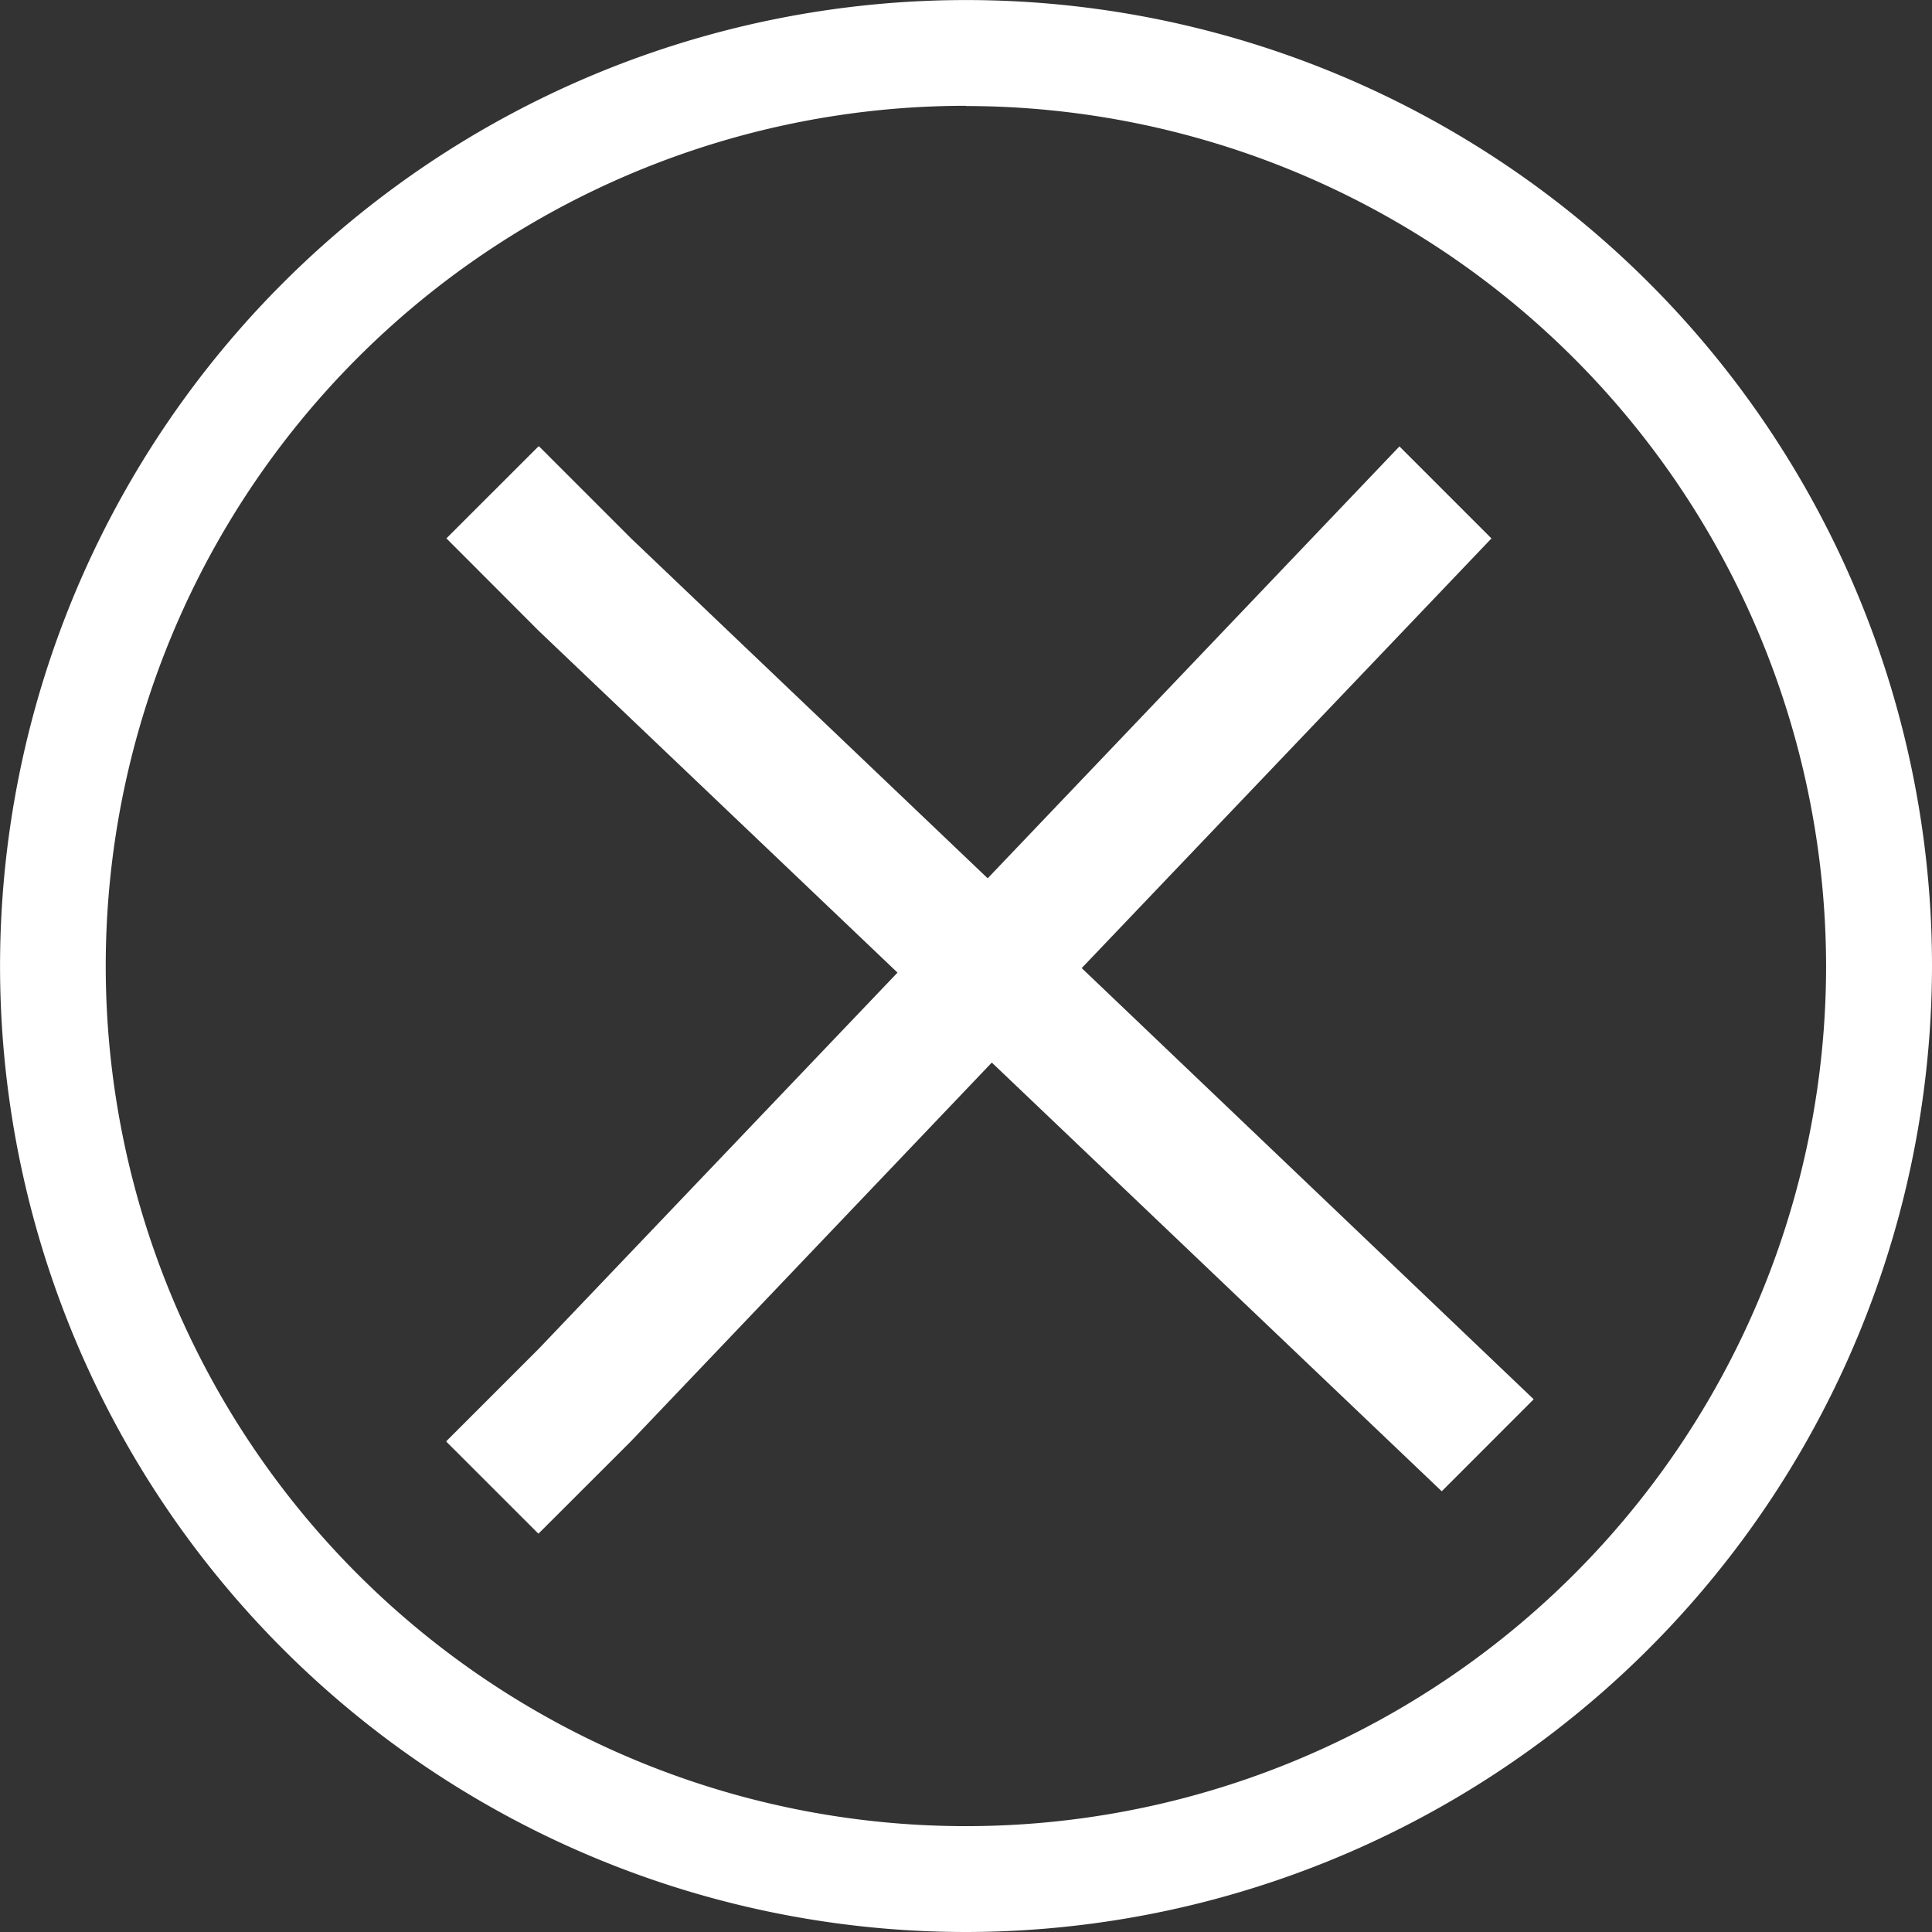
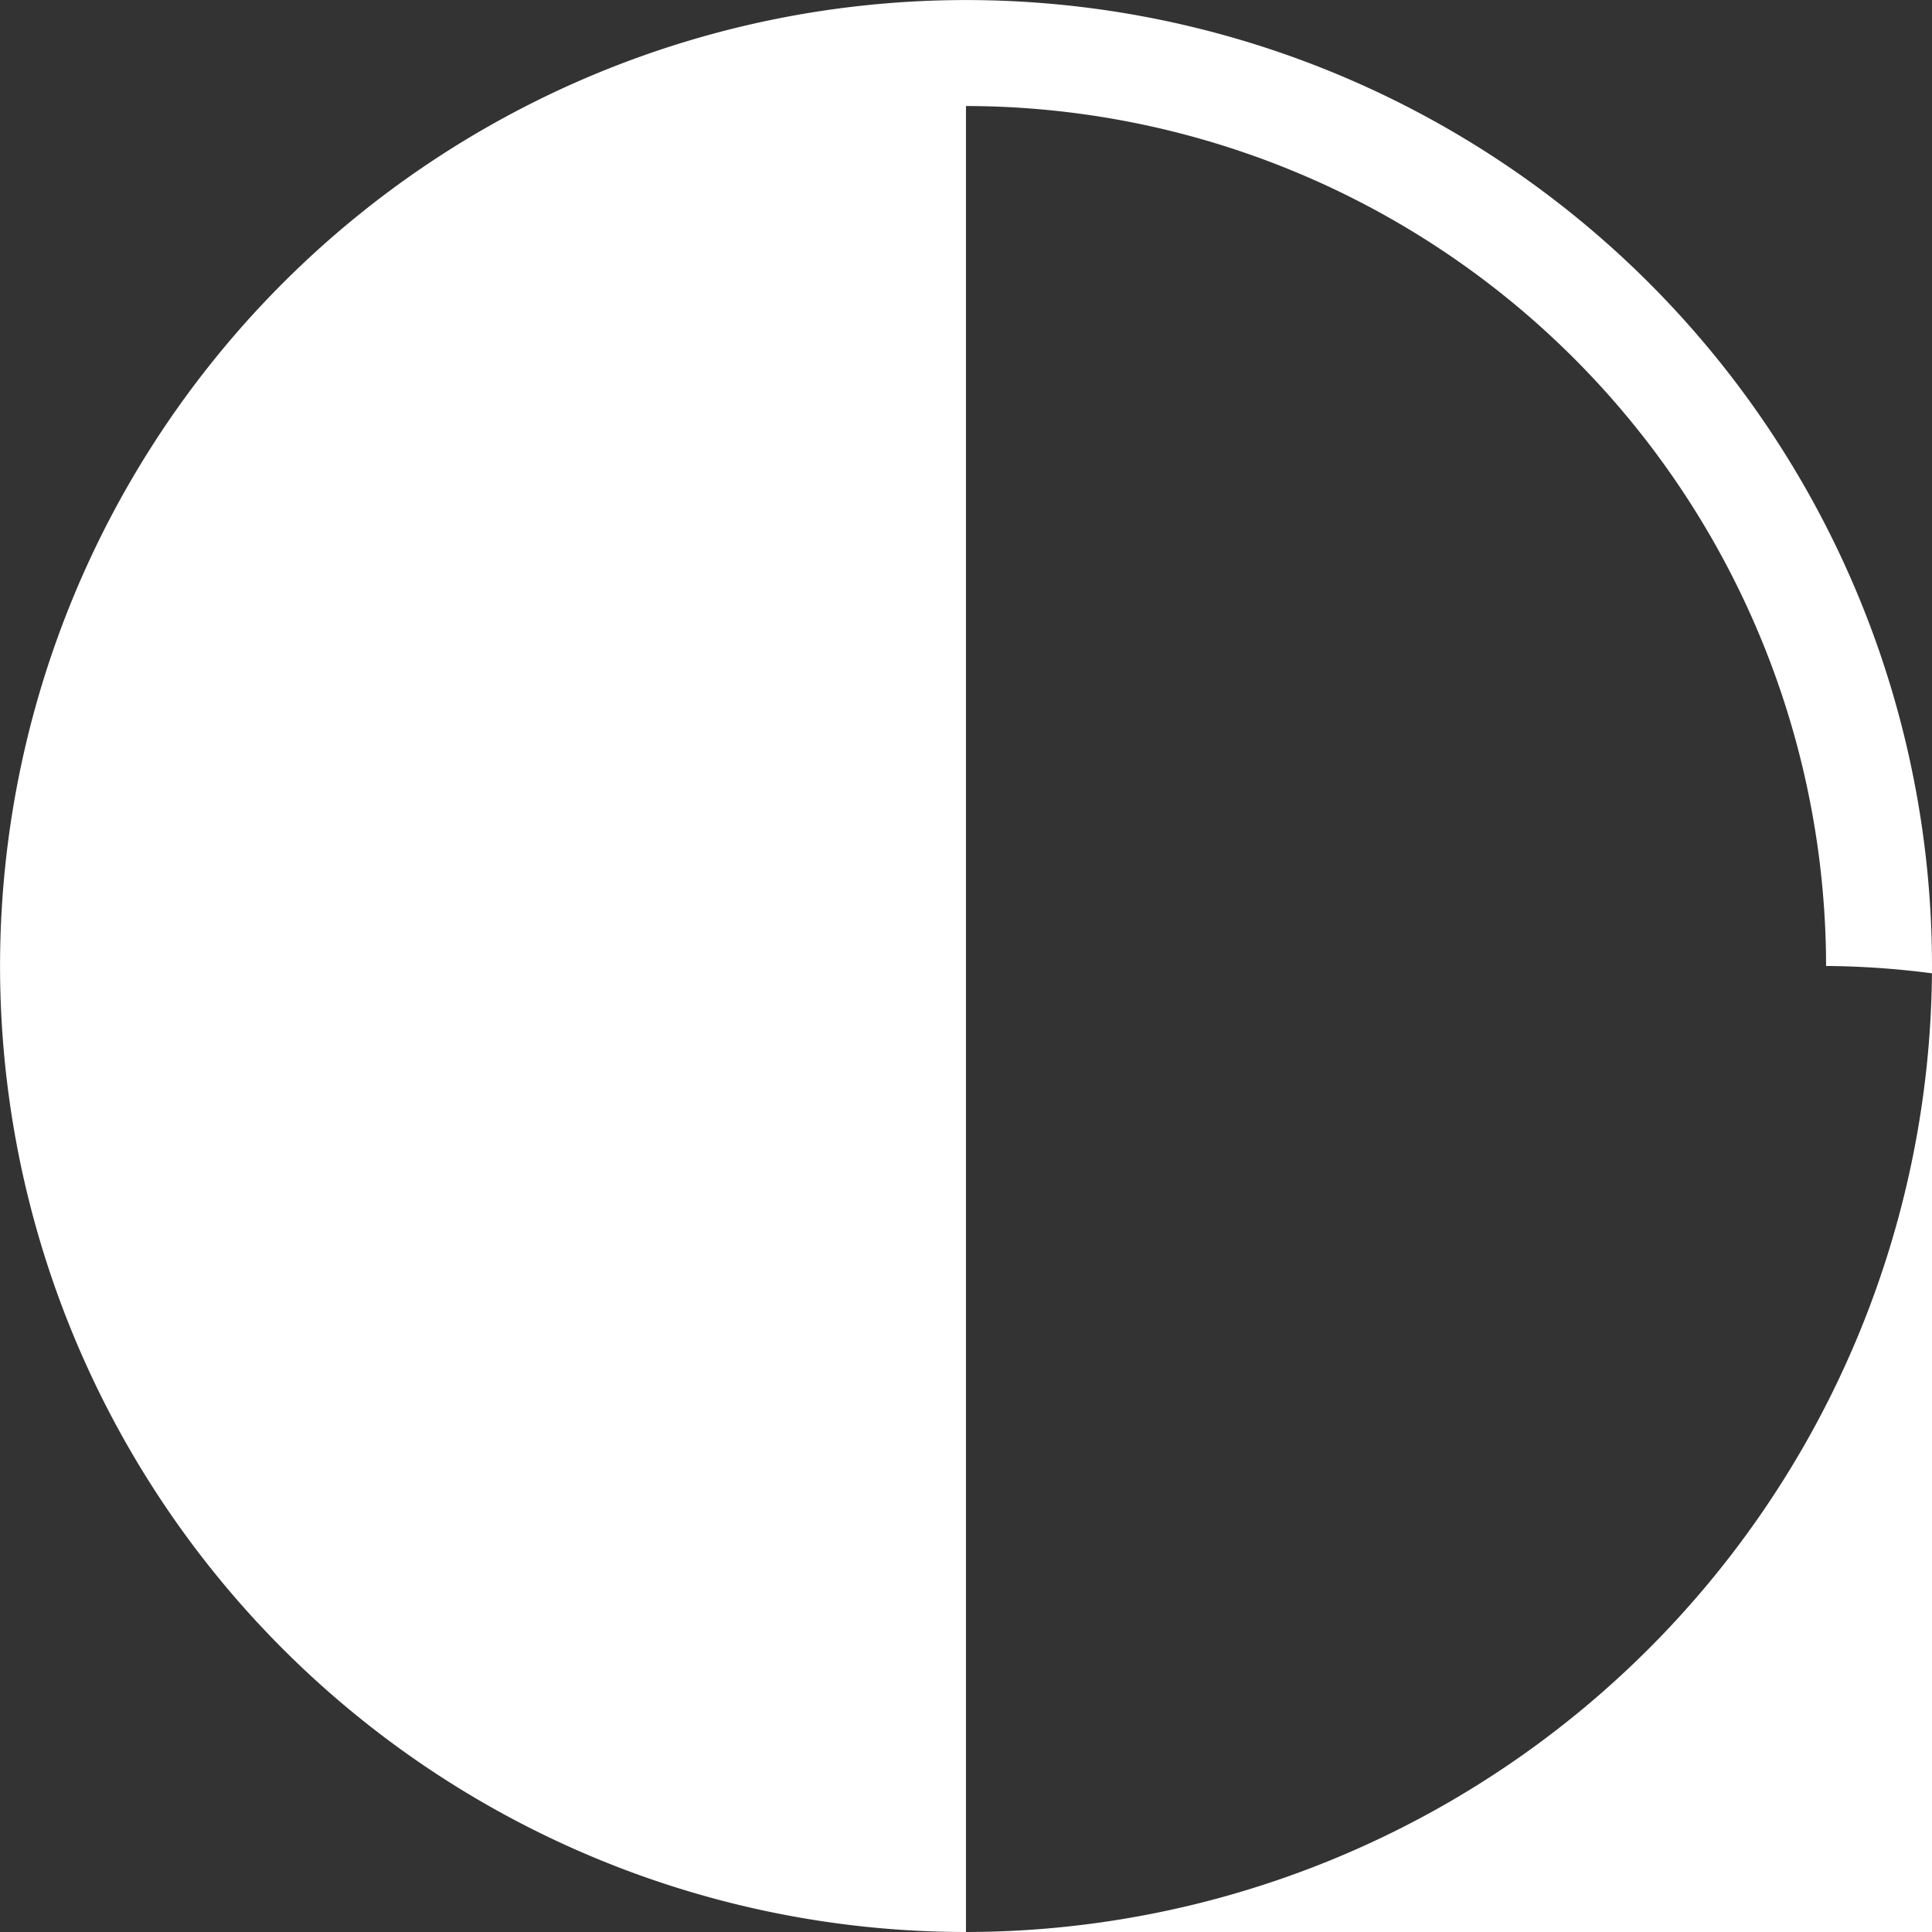
<svg xmlns="http://www.w3.org/2000/svg" width="34.623" height="34.623" viewBox="0 0 34.623 34.623">
  <rect x="0" y="0" width="34.623" height="34.623" fill="#333333" stroke="none" />
  <g id="Group_6319" data-name="Group 6319" transform="translate(258 21581)">
-     <path id="Union_1" data-name="Union 1" d="M0,17.837H0v-.011l1.649-1.649L8.084,9.43,1.649,3.3,0,1.648,1.649,0h.012L3.309,1.648,9.7,7.74,17.079,0l1.649,1.649-7.343,7.7,8.1,7.727-1.648,1.649L9.774,11.042,3.3,17.836h0L1.649,19.485Z" transform="translate(-250 -21573)" fill="#fff" stroke="rgba(0,0,0,0)" stroke-miterlimit="10" stroke-width="1" />
    <g id="Group_6280" data-name="Group 6280" transform="translate(-258.001 -21581.014)">
      <g id="Group_6319-2" data-name="Group 6319">
-         <path id="Path_31421" data-name="Path 31421" d="M17.311,34.623A17.311,17.311,0,1,1,34.623,17.311,17.331,17.331,0,0,1,17.311,34.623Zm0-32.727A15.415,15.415,0,1,0,32.725,17.311,15.432,15.432,0,0,0,17.311,1.9" transform="translate(0.001 0.014)" fill="#fff" />
+         <path id="Path_31421" data-name="Path 31421" d="M17.311,34.623A17.311,17.311,0,1,1,34.623,17.311,17.331,17.331,0,0,1,17.311,34.623ZA15.415,15.415,0,1,0,32.725,17.311,15.432,15.432,0,0,0,17.311,1.9" transform="translate(0.001 0.014)" fill="#fff" />
      </g>
    </g>
  </g>
</svg>